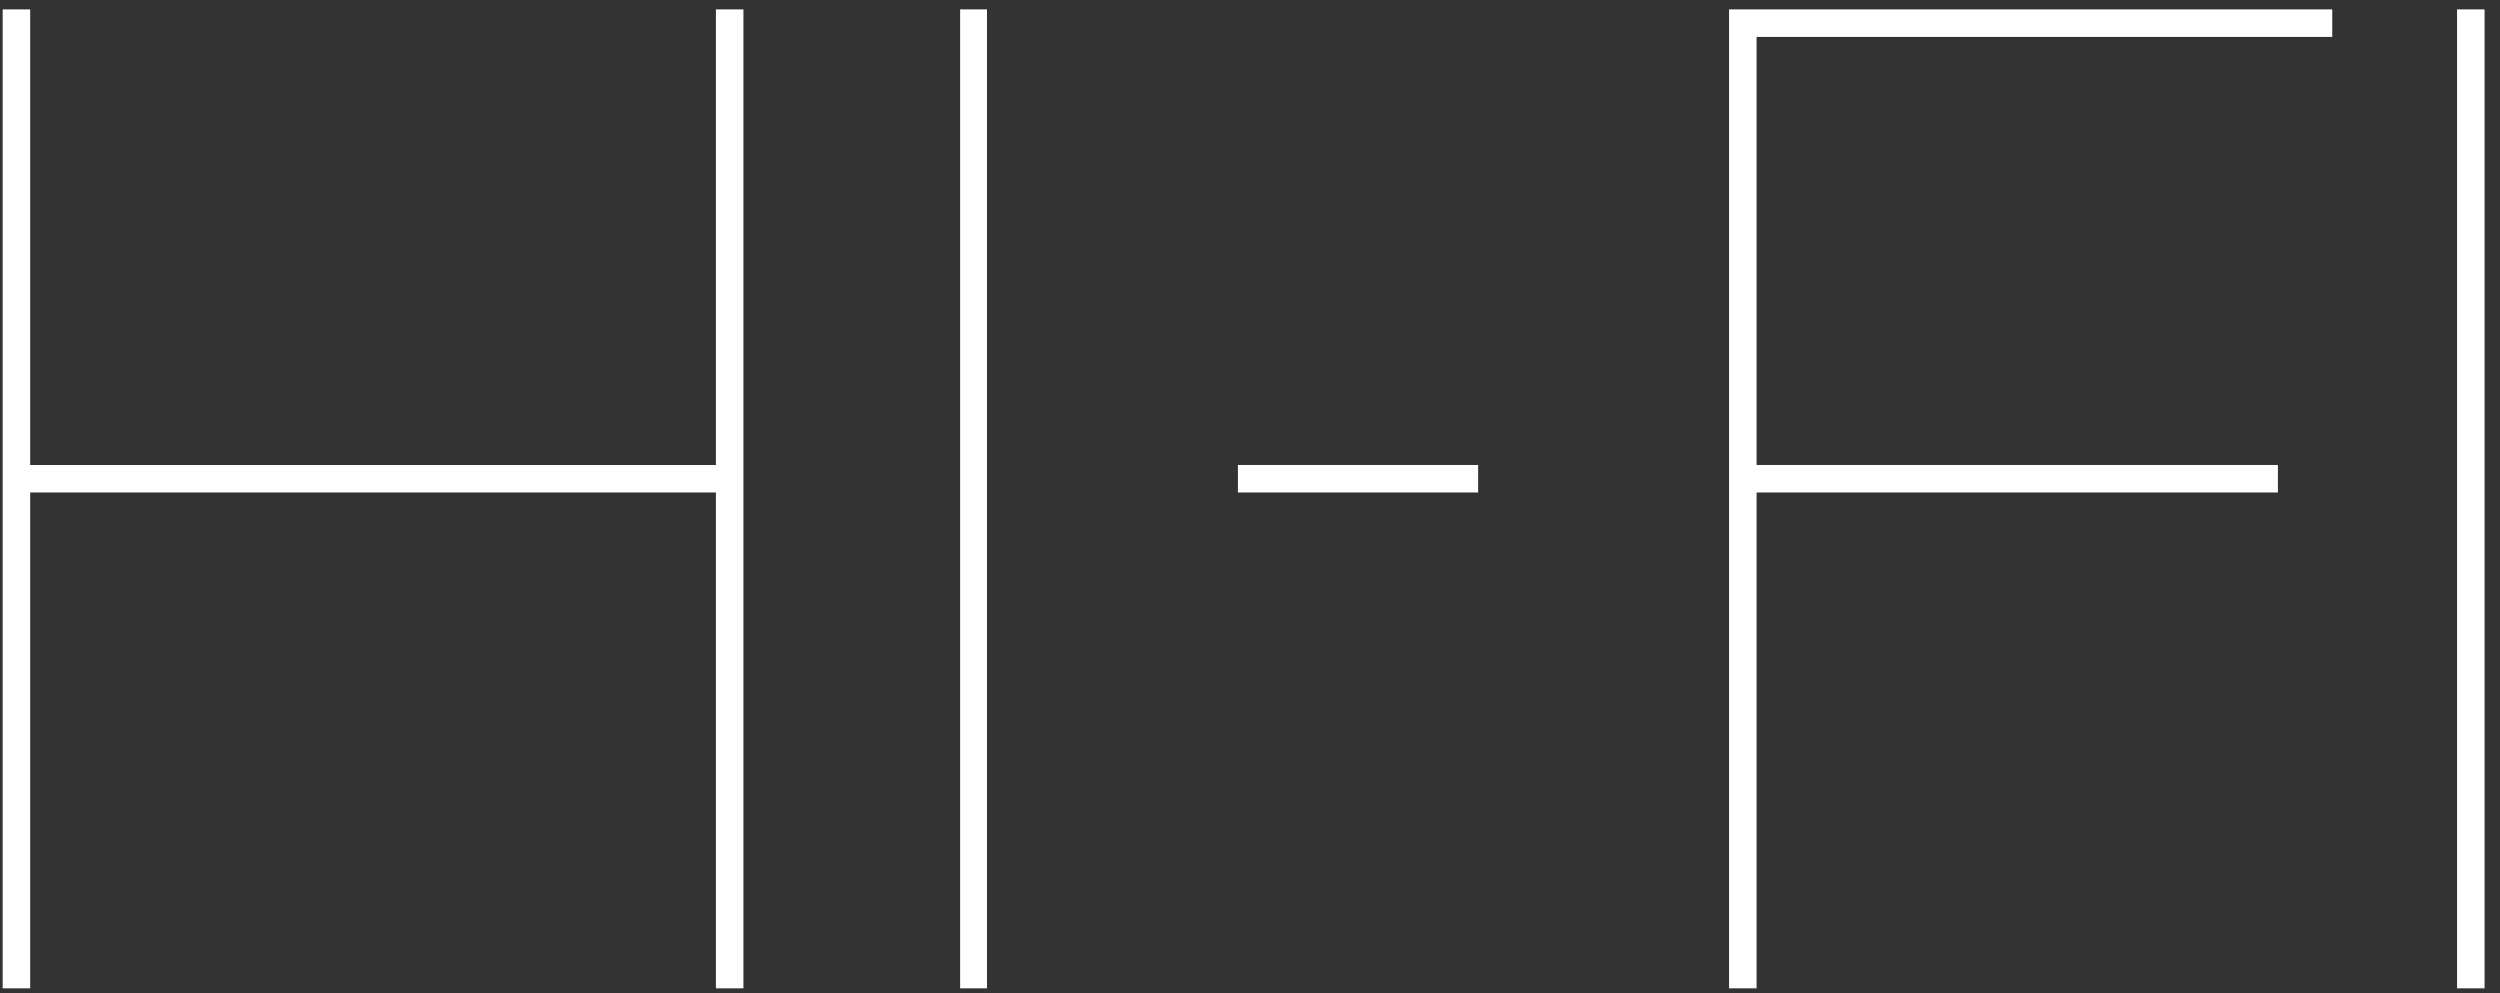
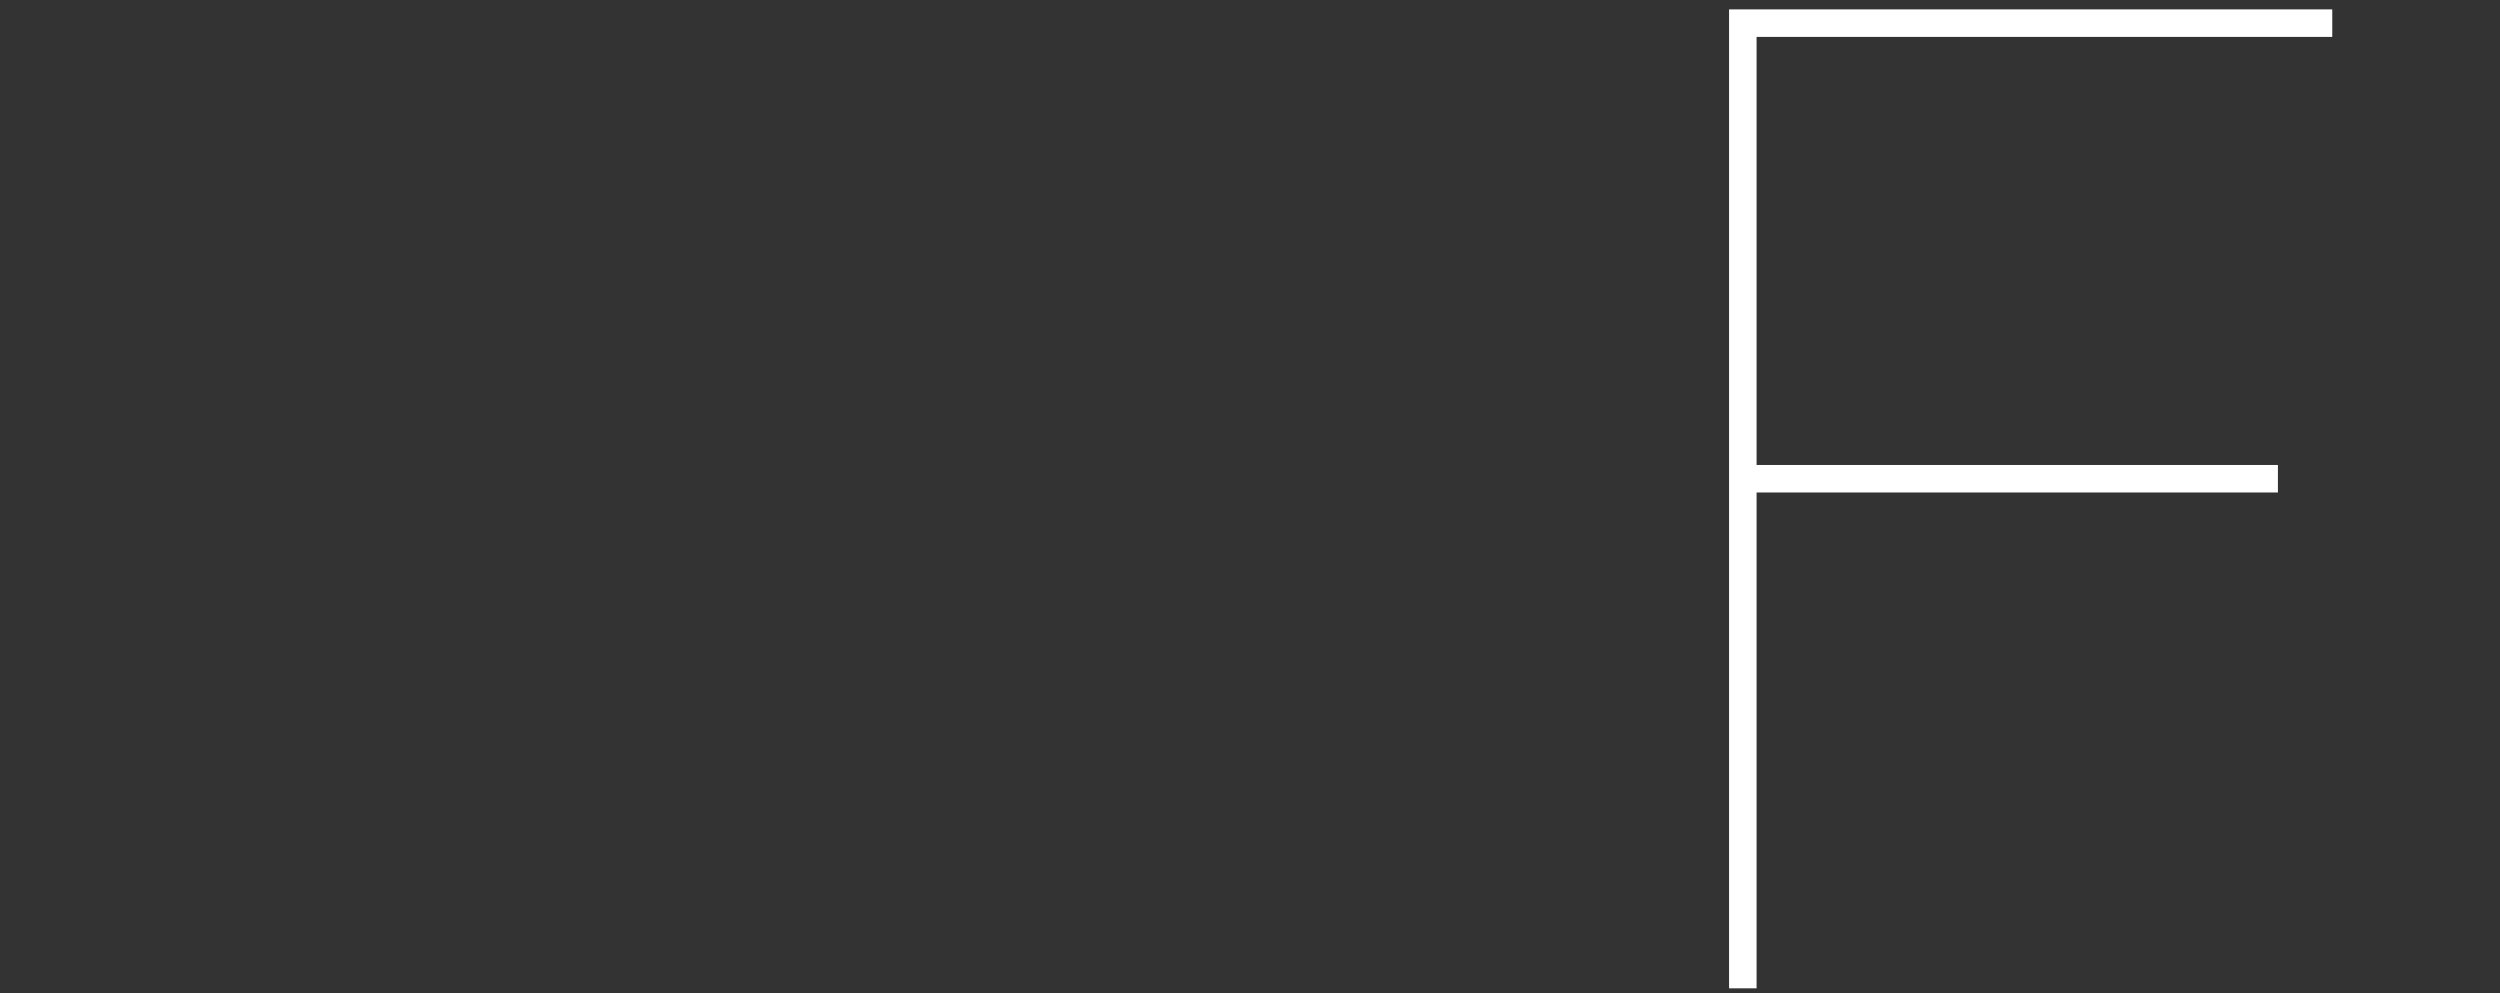
<svg xmlns="http://www.w3.org/2000/svg" xmlns:xlink="http://www.w3.org/1999/xlink" version="1.1" id="Livello_1" x="0px" y="0px" width="372.6px" height="148px" viewBox="0 0 372.6 148" style="enable-background:new 0 0 372.6 148;" xml:space="preserve">
  <rect x="0" y="0" width="372.6" height="148" fill="#333333" stroke="none" />
  <style type="text/css">
	.st0{clip-path:url(#SVGID_00000098899138553929606880000009667460590270940079_);fill:#FFFFFF;}
	.st1{fill:#FFFFFF;}
</style>
  <g>
    <g>
      <g>
        <defs>
-           <rect id="SVGID_1_" x="0.4" y="1.4" width="369.9" height="145.9" />
-         </defs>
+           </defs>
        <clipPath id="SVGID_00000143617487987981152940000008497424087651014826_">
          <use xlink:href="#SVGID_1_" style="overflow:visible;" />
        </clipPath>
-         <polygon style="clip-path:url(#SVGID_00000143617487987981152940000008497424087651014826_);fill:#FFFFFF;" points="4.5,147.3      0.4,147.3 0.4,1.4 4.5,1.4 4.5,69.3 106.7,69.3 106.7,1.4 110.8,1.4 110.8,147.3 106.7,147.3 106.7,73.4 4.5,73.4    " />
      </g>
    </g>
-     <polygon class="st1" points="147.1,1.4 147.1,147.3 143.1,147.3 143.1,1.4  " />
-     <polygon class="st1" points="220.3,69.3 220.3,73.4 184.5,73.4 184.5,69.3  " />
    <polygon class="st1" points="339.5,69.3 339.5,73.4 261.8,73.4 261.8,147.3 257.7,147.3 257.7,1.4 347.6,1.4 347.6,5.5 261.8,5.5    261.8,69.3  " />
-     <polygon class="st1" points="370.3,1.4 370.3,147.3 366.2,147.3 366.2,1.4  " />
  </g>
</svg>